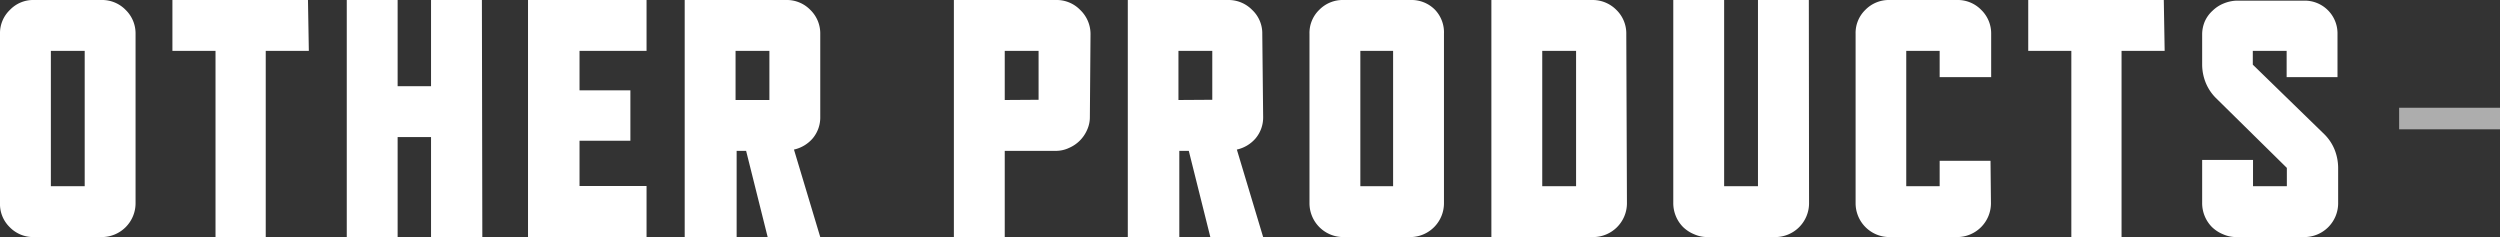
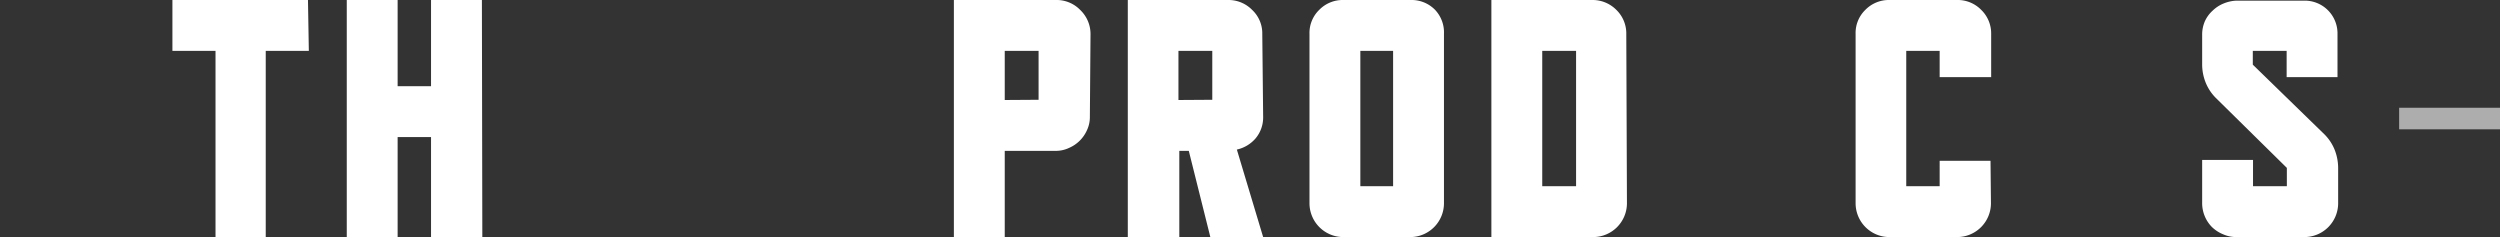
<svg xmlns="http://www.w3.org/2000/svg" viewBox="0 0 116 11" width="116px" height="11px" style="width:116px;height:11px;">
  <rect x="0" y="0" width="116" height="11" fill="#333333" stroke="none" />
  <defs>
    <style>.cls-1,.cls-2{fill:#fff;}.cls-2{opacity:0.6;isolation:isolate;}</style>
  </defs>
  <g id="menu04">
-     <path class="cls-1" d="M6.29,9.43A1.57,1.57,0,0,1,4.72,11H1.57a1.52,1.52,0,0,1-1.12-.46A1.49,1.49,0,0,1,0,9.43V1.57A1.49,1.49,0,0,1,.46.46,1.49,1.49,0,0,1,1.57,0H4.71A1.52,1.52,0,0,1,5.83.46a1.52,1.52,0,0,1,.46,1.12ZM3.93,8.64V2.36H2.36V8.64Z" />
    <path class="cls-1" d="M14.33,2.36h-2V11H10V2.36H8V0h6.29Z" />
    <path class="cls-1" d="M22.38,11H20V6.36H18.45V11H16.09V0h2.36V4H20V0h2.36Z" />
-     <path class="cls-1" d="M30,11H24.5V0H30V2.36H26.89V4.19h2.36V6.53H26.89v2.1H30Z" />
-     <path class="cls-1" d="M38.06,5.42a1.51,1.51,0,0,1-.35,1,1.6,1.6,0,0,1-.87.52L38.06,11H35.62l-1-4h-.44v4H31.77V0h4.71A1.52,1.52,0,0,1,37.6.46a1.52,1.52,0,0,1,.46,1.12ZM35.7,4.64V2.36H34.13V4.64Z" />
    <path class="cls-1" d="M50.57,5.42a1.42,1.42,0,0,1-.13.61,1.6,1.6,0,0,1-.83.83A1.43,1.43,0,0,1,49,7H46.62v4H44.26V0H49a1.52,1.52,0,0,1,1.12.46,1.54,1.54,0,0,1,.48,1.12Zm-2.38-.79V2.36H46.62V4.64Z" />
    <path class="cls-1" d="M58.61,5.42a1.51,1.51,0,0,1-.35,1,1.6,1.6,0,0,1-.87.52L58.61,11H56.16l-1-4h-.44v4H52.33V0H57a1.53,1.53,0,0,1,1.1.46,1.49,1.49,0,0,1,.47,1.12Zm-2.36-.79V2.36H54.68V4.64Z" />
    <path class="cls-1" d="M67,9.43A1.57,1.57,0,0,1,65.47,11H62.33a1.57,1.57,0,0,1-1.57-1.57V1.57A1.49,1.49,0,0,1,61.21.46,1.52,1.52,0,0,1,62.33,0h3.14a1.52,1.52,0,0,1,1.12.46A1.52,1.52,0,0,1,67,1.57Zm-2.36-.79V2.36H63.12V8.64Z" />
    <path class="cls-1" d="M75.49,9.43A1.57,1.57,0,0,1,73.92,11H69.2V0h4.71A1.55,1.55,0,0,1,75,.46a1.52,1.52,0,0,1,.46,1.12Zm-2.36-.79V2.36H71.56V8.64Z" />
-     <path class="cls-1" d="M83.94,9.43A1.57,1.57,0,0,1,82.37,11H79.23a1.5,1.5,0,0,1-.62-.13,1.61,1.61,0,0,1-.52-.34,1.56,1.56,0,0,1-.33-.5,1.58,1.58,0,0,1-.12-.61V0H80V8.64h1.57V0h2.36Z" />
    <path class="cls-1" d="M92.38,9.43A1.57,1.57,0,0,1,90.81,11H87.67A1.57,1.57,0,0,1,86.1,9.43V1.57A1.49,1.49,0,0,1,86.55.46,1.52,1.52,0,0,1,87.67,0h3.14a1.52,1.52,0,0,1,1.12.46,1.52,1.52,0,0,1,.46,1.12v2H90V2.36H88.45V8.64H90V7.46h2.36Z" />
-     <path class="cls-1" d="M100.44,2.36h-2V11H96.11V2.36h-2V0h6.29Z" />
    <path class="cls-1" d="M107.86,6.24a2.14,2.14,0,0,1,.46.69,2.31,2.31,0,0,1,.17.86V9.43A1.57,1.57,0,0,1,106.92,11h-3.15a1.5,1.5,0,0,1-.62-.13,1.61,1.61,0,0,1-.52-.34,1.56,1.56,0,0,1-.33-.5,1.58,1.58,0,0,1-.12-.61v-2h2.36V8.64h1.57V7.79l-3.3-3.25a2.14,2.14,0,0,1-.46-.69,2.27,2.27,0,0,1-.17-.86V1.57A1.57,1.57,0,0,1,102.3,1a1.49,1.49,0,0,1,.36-.5,1.61,1.61,0,0,1,.52-.34,1.74,1.74,0,0,1,.59-.13h3.14a1.52,1.52,0,0,1,1.55,1.49V3.58H106.1V2.36h-1.57V3Z" />
    <rect class="cls-2" x="111.32" y="5" width="5" height="1" />
  </g>
</svg>